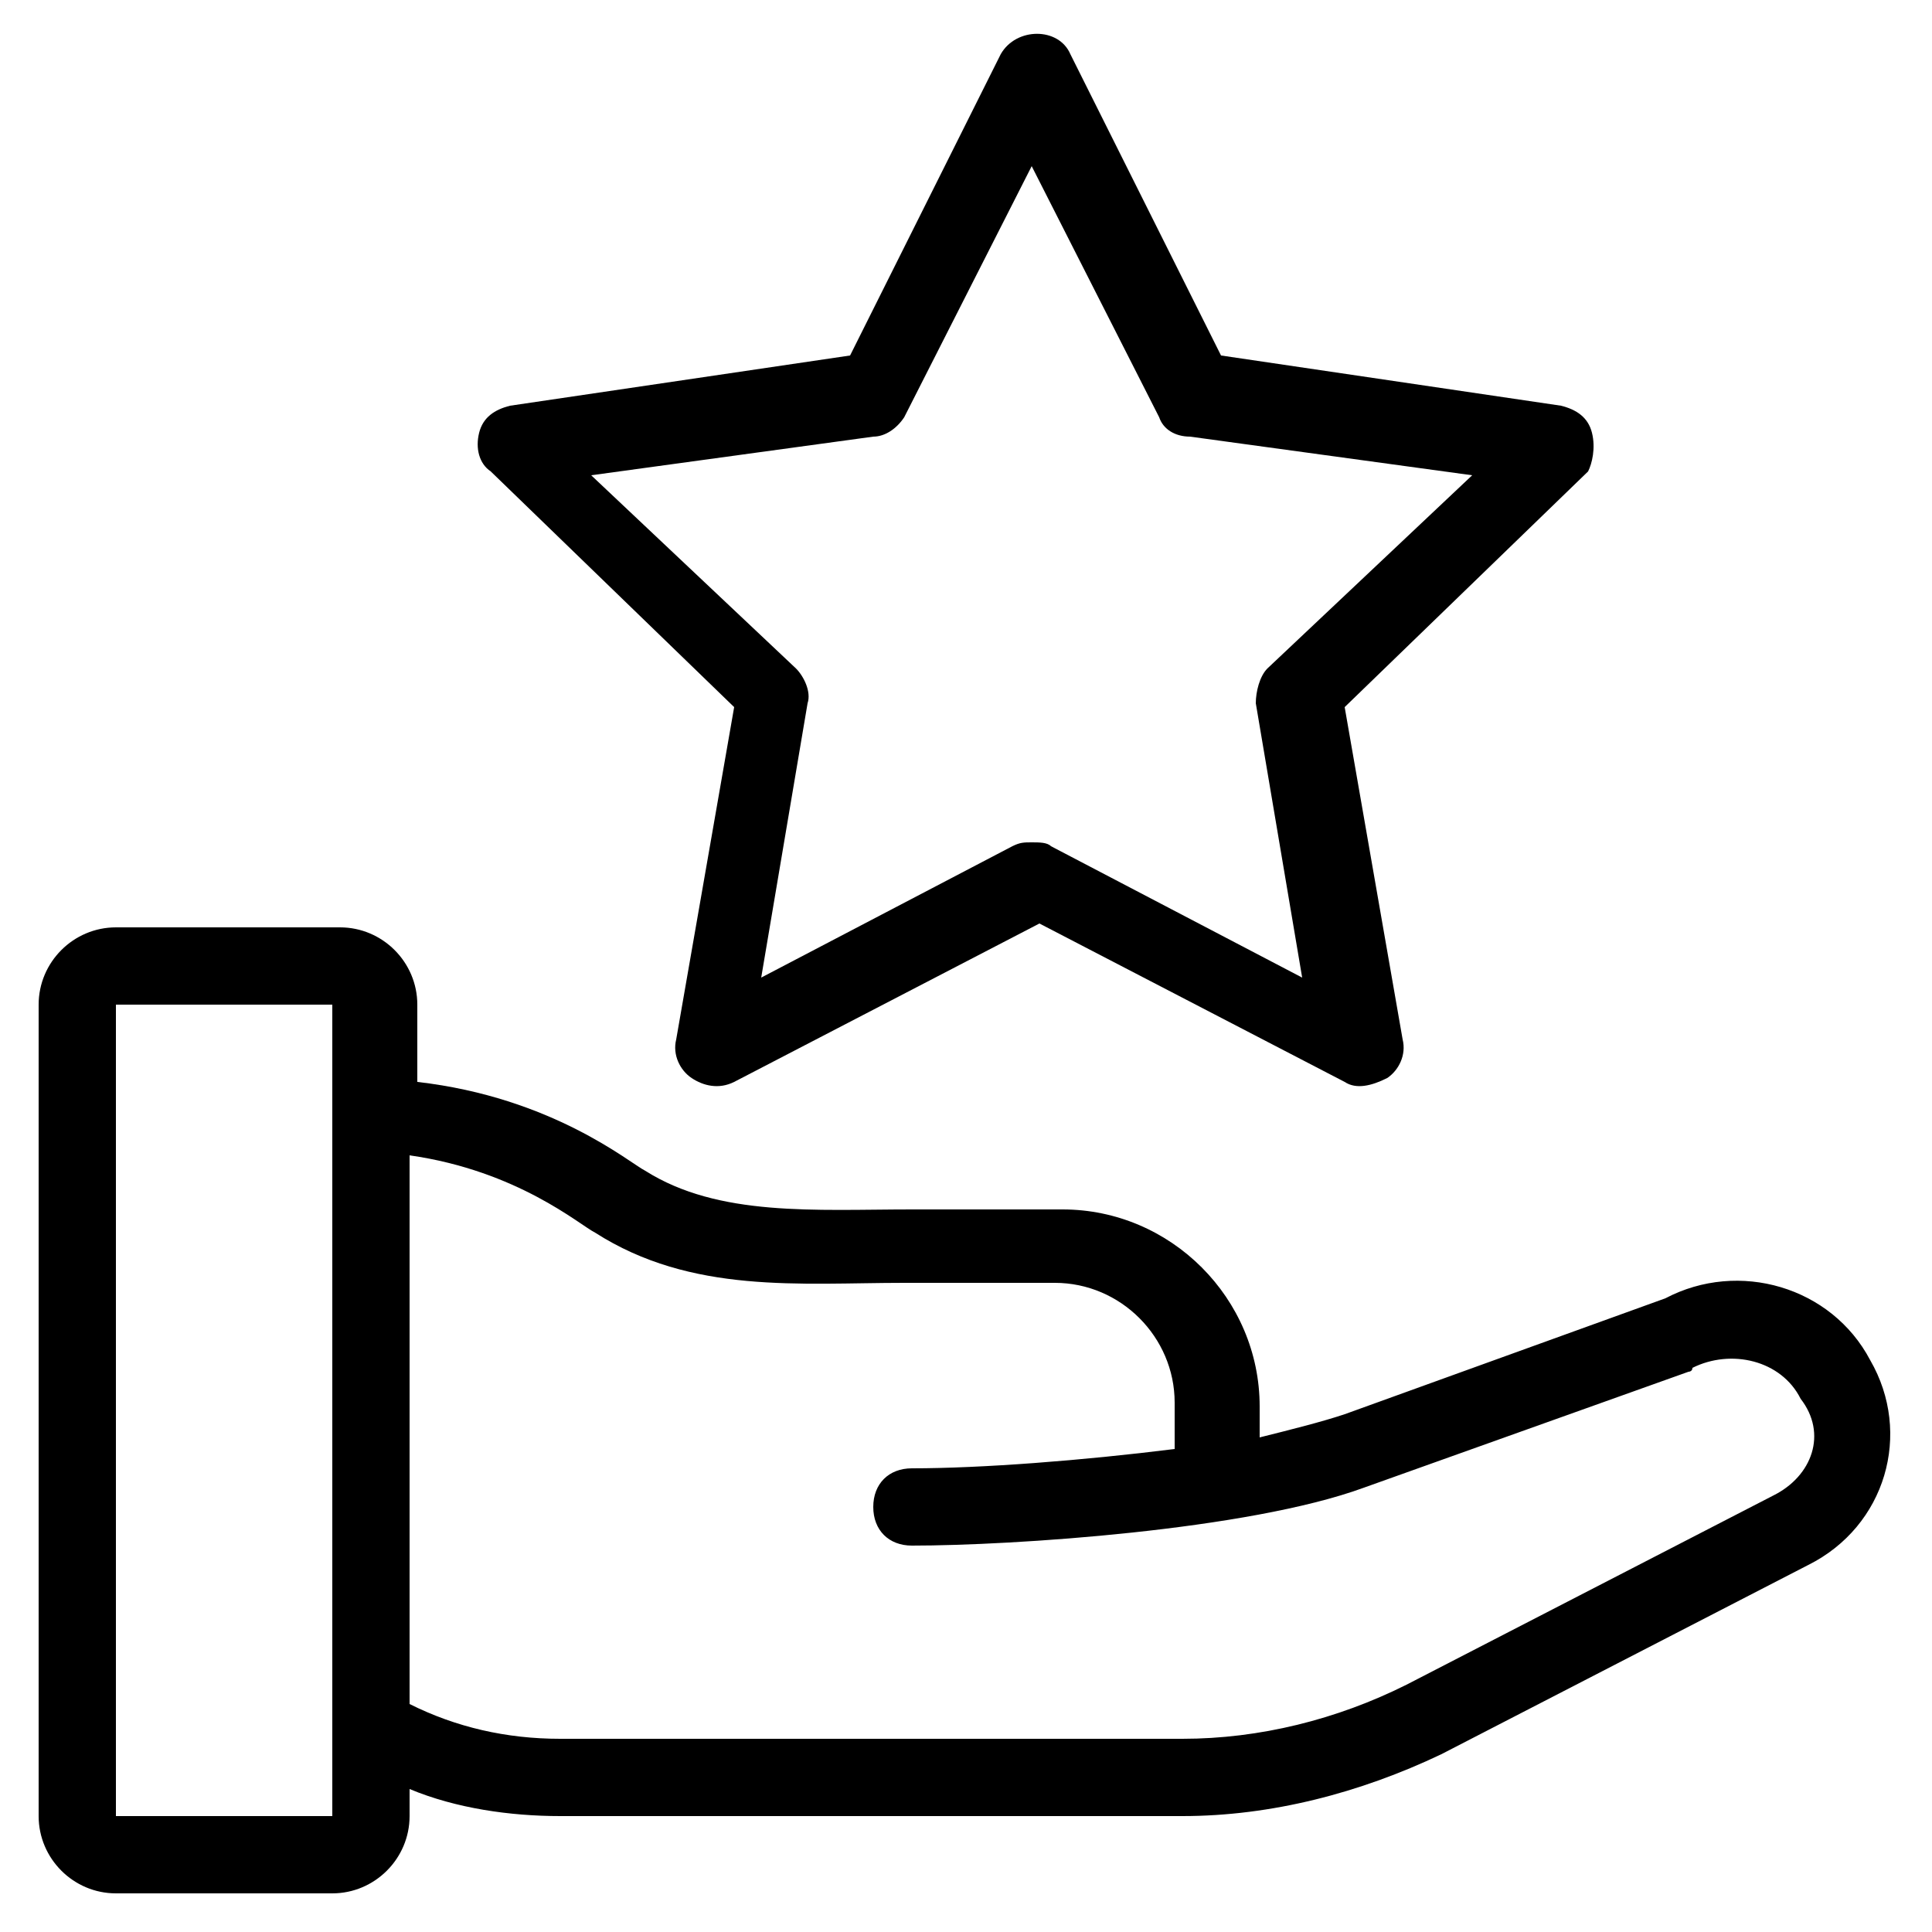
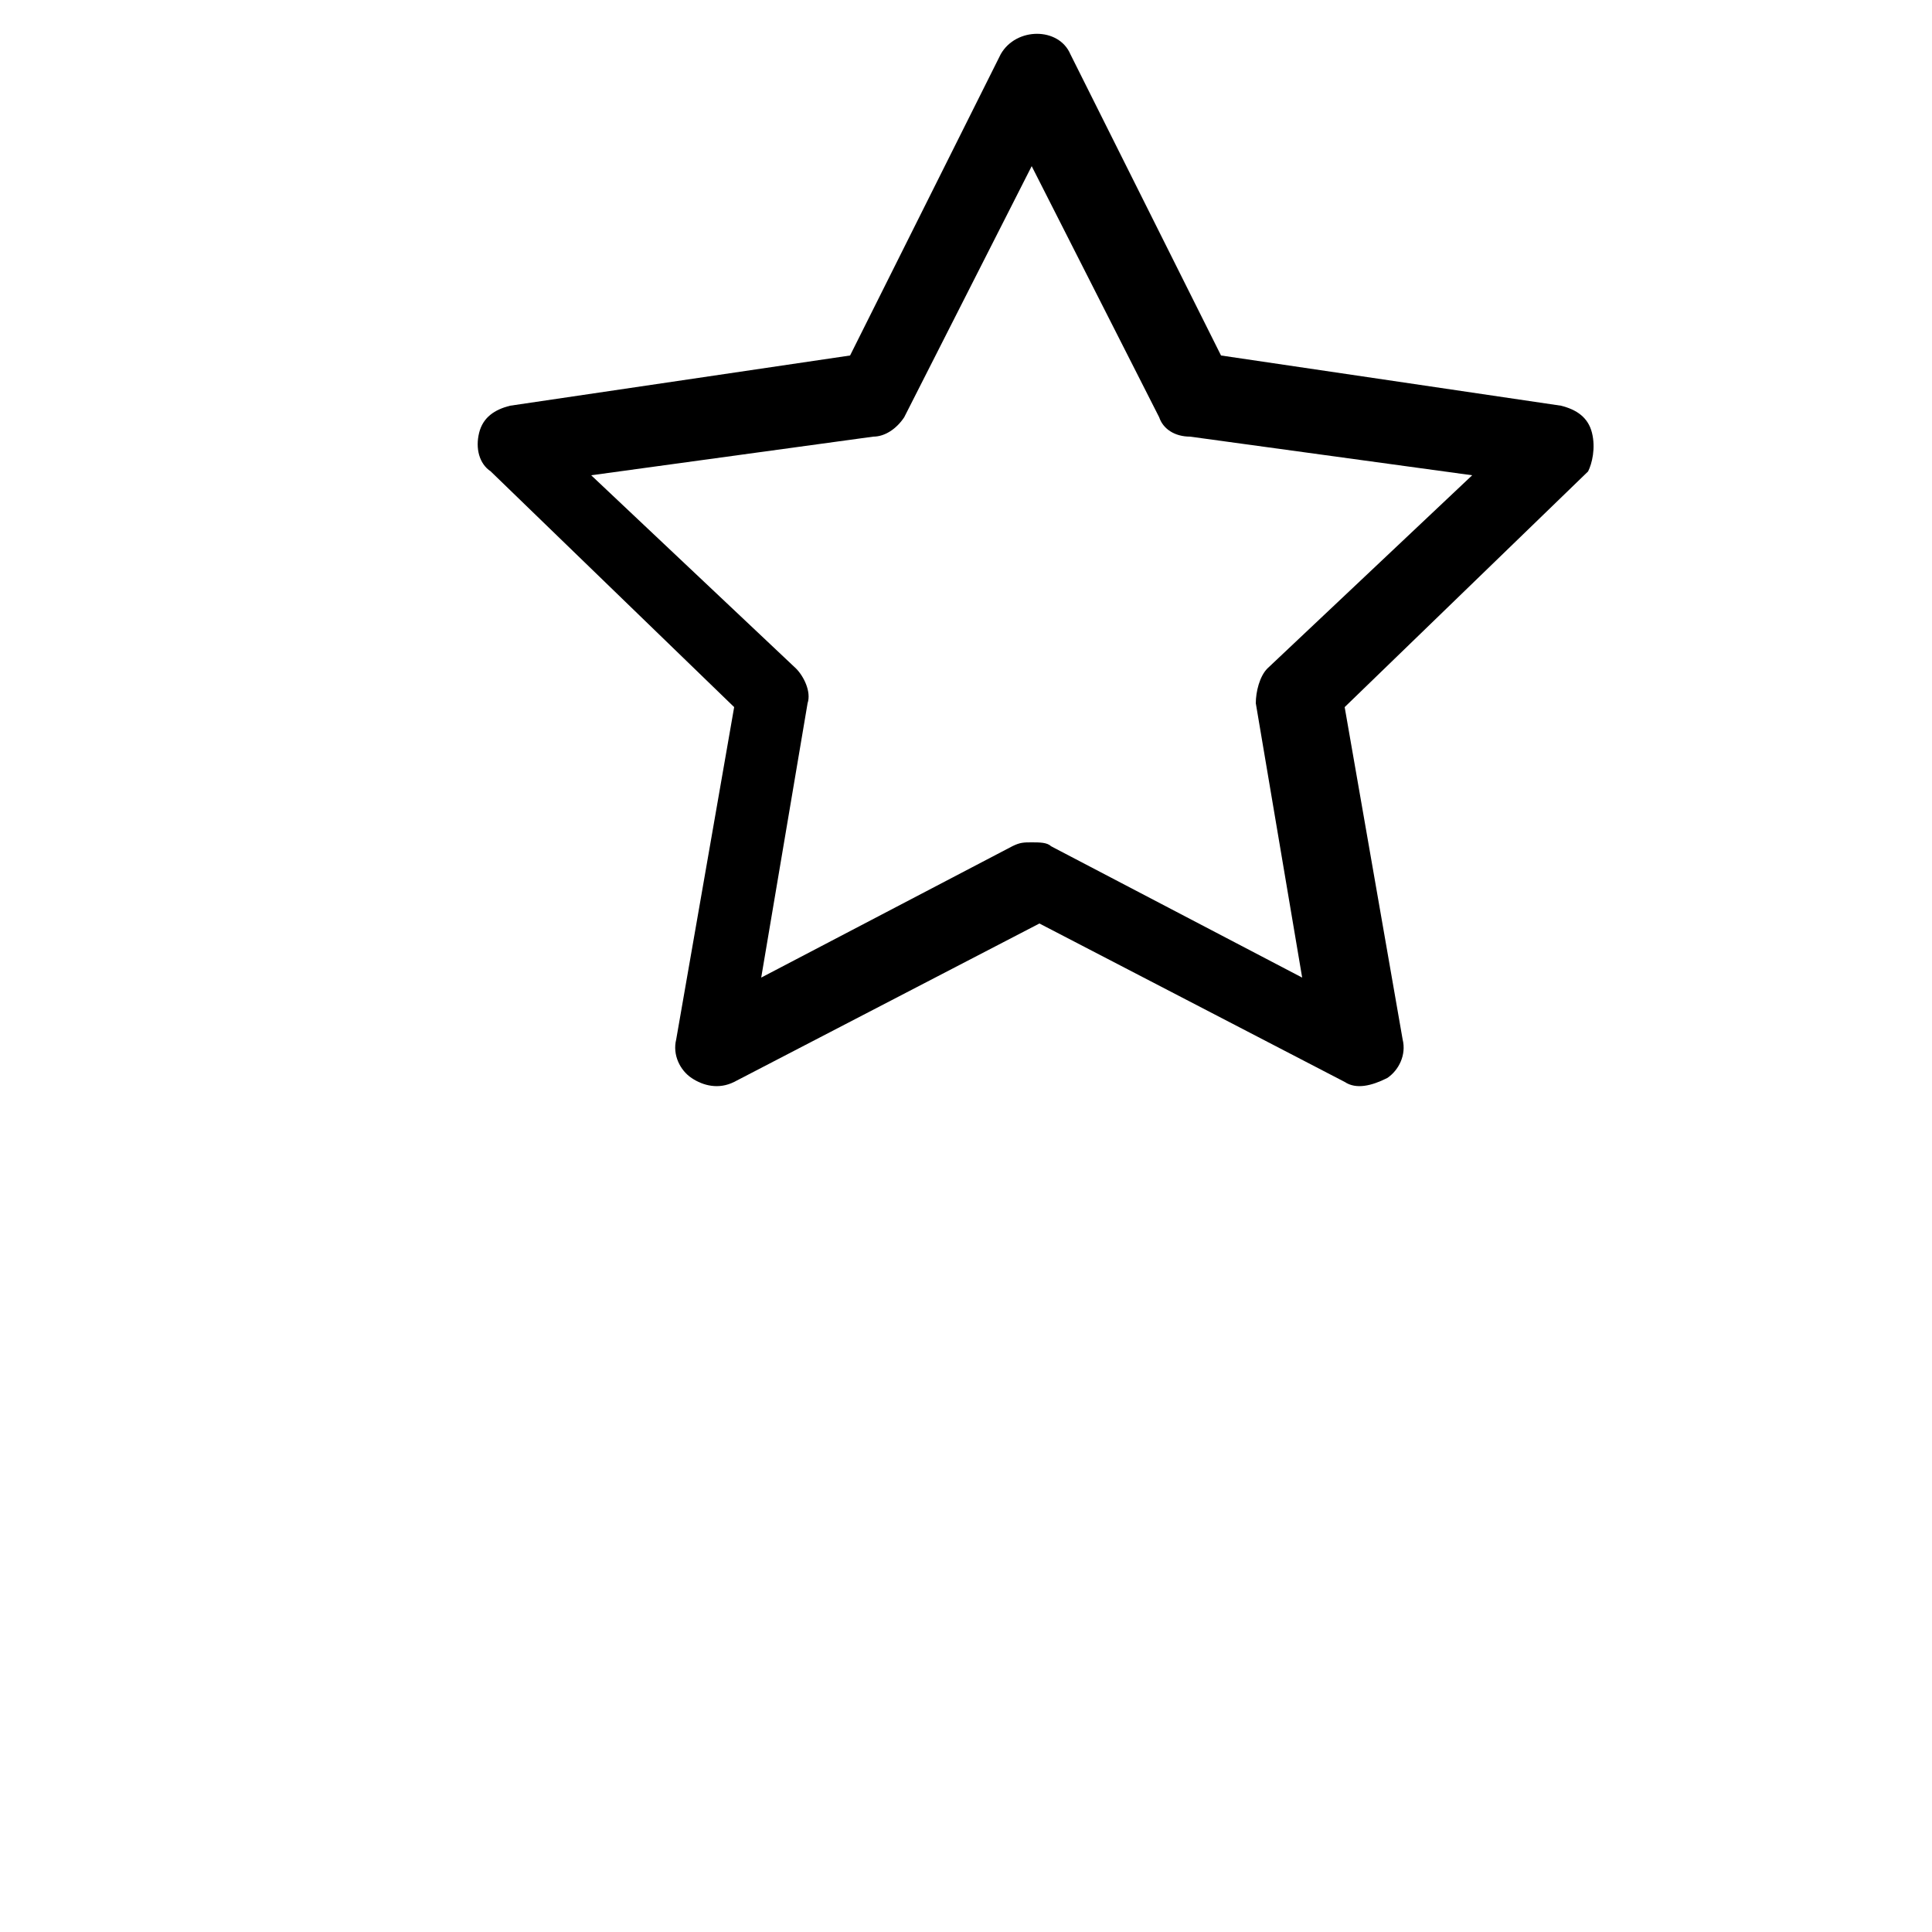
<svg xmlns="http://www.w3.org/2000/svg" id="Layer_1" height="512" viewBox="0 0 50 50" width="512">
  <g>
    <path d="m41.2 11.2c-.1-.4-.4-.6-.8-.7l-8.8-1.3-3.9-7.8c-.3-.7-1.4-.7-1.8 0l-3.9 7.8-8.8 1.3c-.4.1-.7.3-.8.7s0 .8.3 1l6.3 6.1-1.5 8.6c-.1.4.1.8.4 1s.7.3 1.1.1l7.9-4.1 7.9 4.1c.3.2.7.1 1.1-.1.3-.2.5-.6.4-1l-1.5-8.6 6.3-6.1c.1-.2.2-.6.1-1zm-8.4 6.1c-.2.2-.3.6-.3.9l1.2 7.1-6.5-3.4c-.1-.1-.3-.1-.5-.1s-.3 0-.5.1l-6.5 3.4 1.2-7.1c.1-.3-.1-.7-.3-.9l-5.3-5 7.3-1c.3 0 .6-.2.8-.5l3.3-6.5 3.3 6.5c.1.3.4.5.8.5l7.3 1z" />
-     <path d="m43.1 33.6-8.3 3c-.6.2-1.4.4-2.2.6v-.8c0-2.8-2.3-5.1-5.1-5.1h-3.9c-2.5 0-5 .2-6.9-1-.4-.2-2.4-1.9-5.9-2.3v-2c0-1.1-.9-2-2-2h-5.8c-1.1 0-2 .9-2 2v21c0 1.1.9 2 2 2h5.6c1.1 0 2-.9 2-2v-.7c1.2.5 2.6.7 3.9.7h16.1c2.3 0 4.6-.6 6.7-1.6l9.5-4.9c2-1 2.7-3.4 1.6-5.3-1-1.9-3.4-2.6-5.3-1.6zm-40.1 13.4v-21h5.6v2.7 18.3zm42.9-8.3-9.5 4.9c-1.8.9-3.8 1.4-5.8 1.4h-16.1c-1.4 0-2.7-.3-3.9-.9v-14.2c2.8.4 4.4 1.8 4.8 2 2.5 1.6 5.3 1.3 8 1.3h3.9c1.7 0 3.1 1.4 3.1 3.1v1.2c-2.4.3-5 .5-6.8.5-.6 0-1 .4-1 1s.4 1 1 1c2.6 0 8.7-.4 11.7-1.5l8.4-3s.1 0 .1-.1c1-.5 2.3-.2 2.8.8.7.9.3 2-.7 2.5z" />
  </g>
</svg>